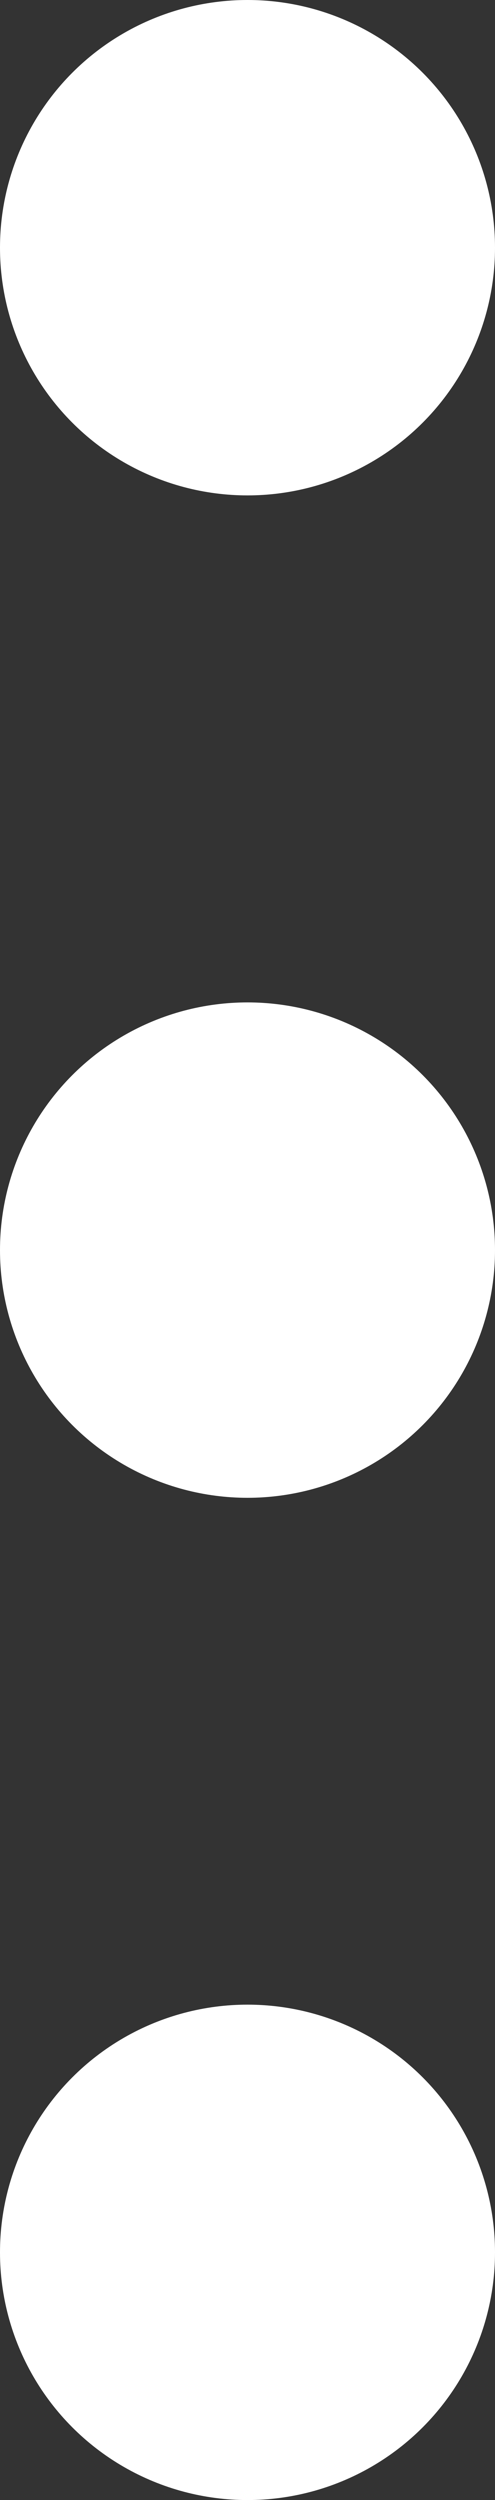
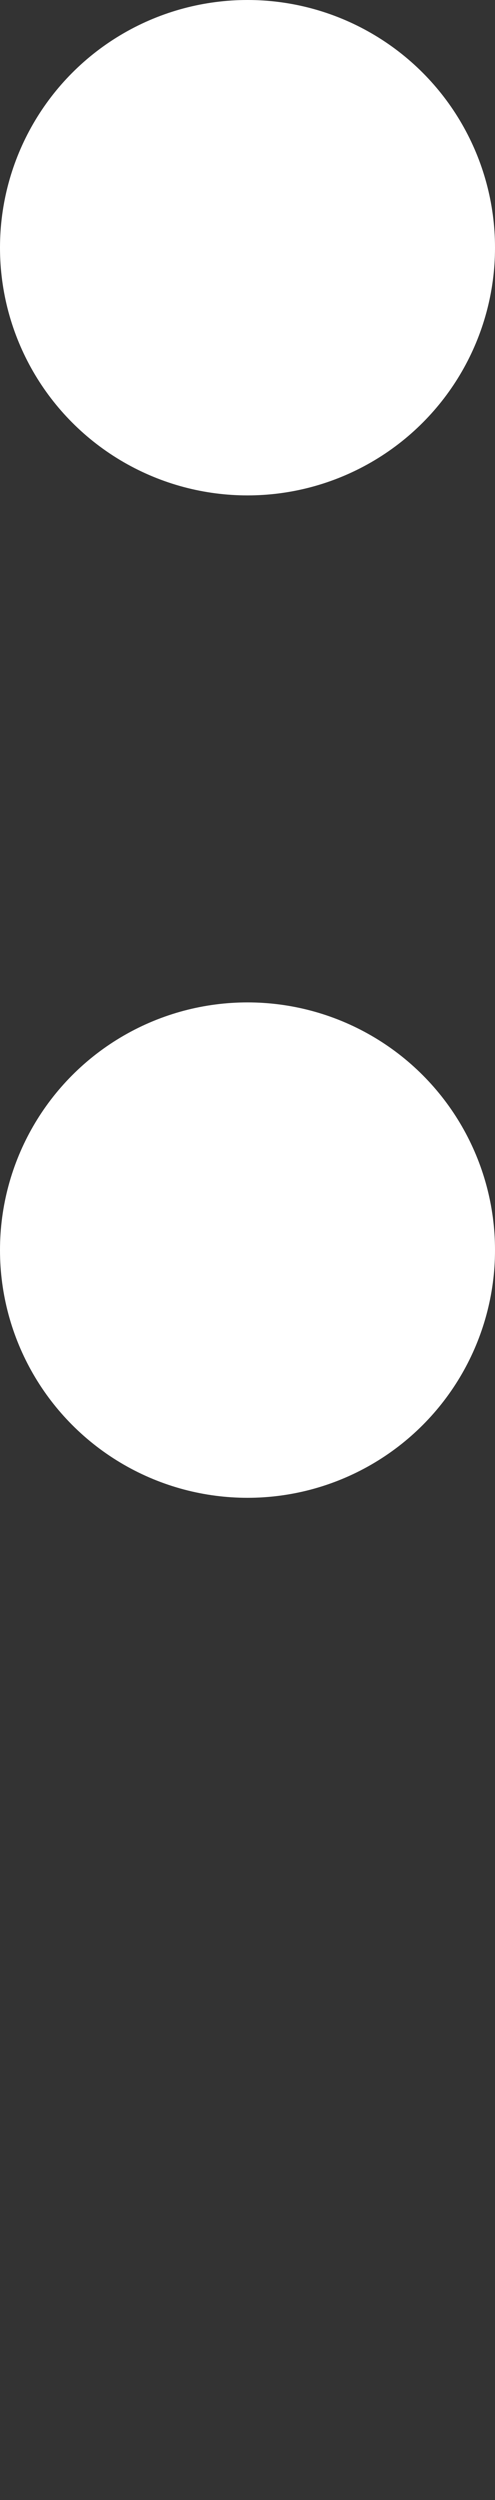
<svg xmlns="http://www.w3.org/2000/svg" id="Layer_1" data-name="Layer 1" viewBox="0 0 31.18 157.35">
  <rect x="0" y="0" width="31.18" height="157.35" fill="#333333" stroke="none" />
  <defs>
    <style>.cls-1{fill:#FFF;}</style>
  </defs>
  <title>hamburger</title>
  <circle class="cls-1" cx="15.59" cy="15.59" r="15.59" />
-   <circle class="cls-1" cx="15.59" cy="141.76" r="15.59" />
  <circle class="cls-1" cx="15.59" cy="78.68" r="15.59" />
</svg>